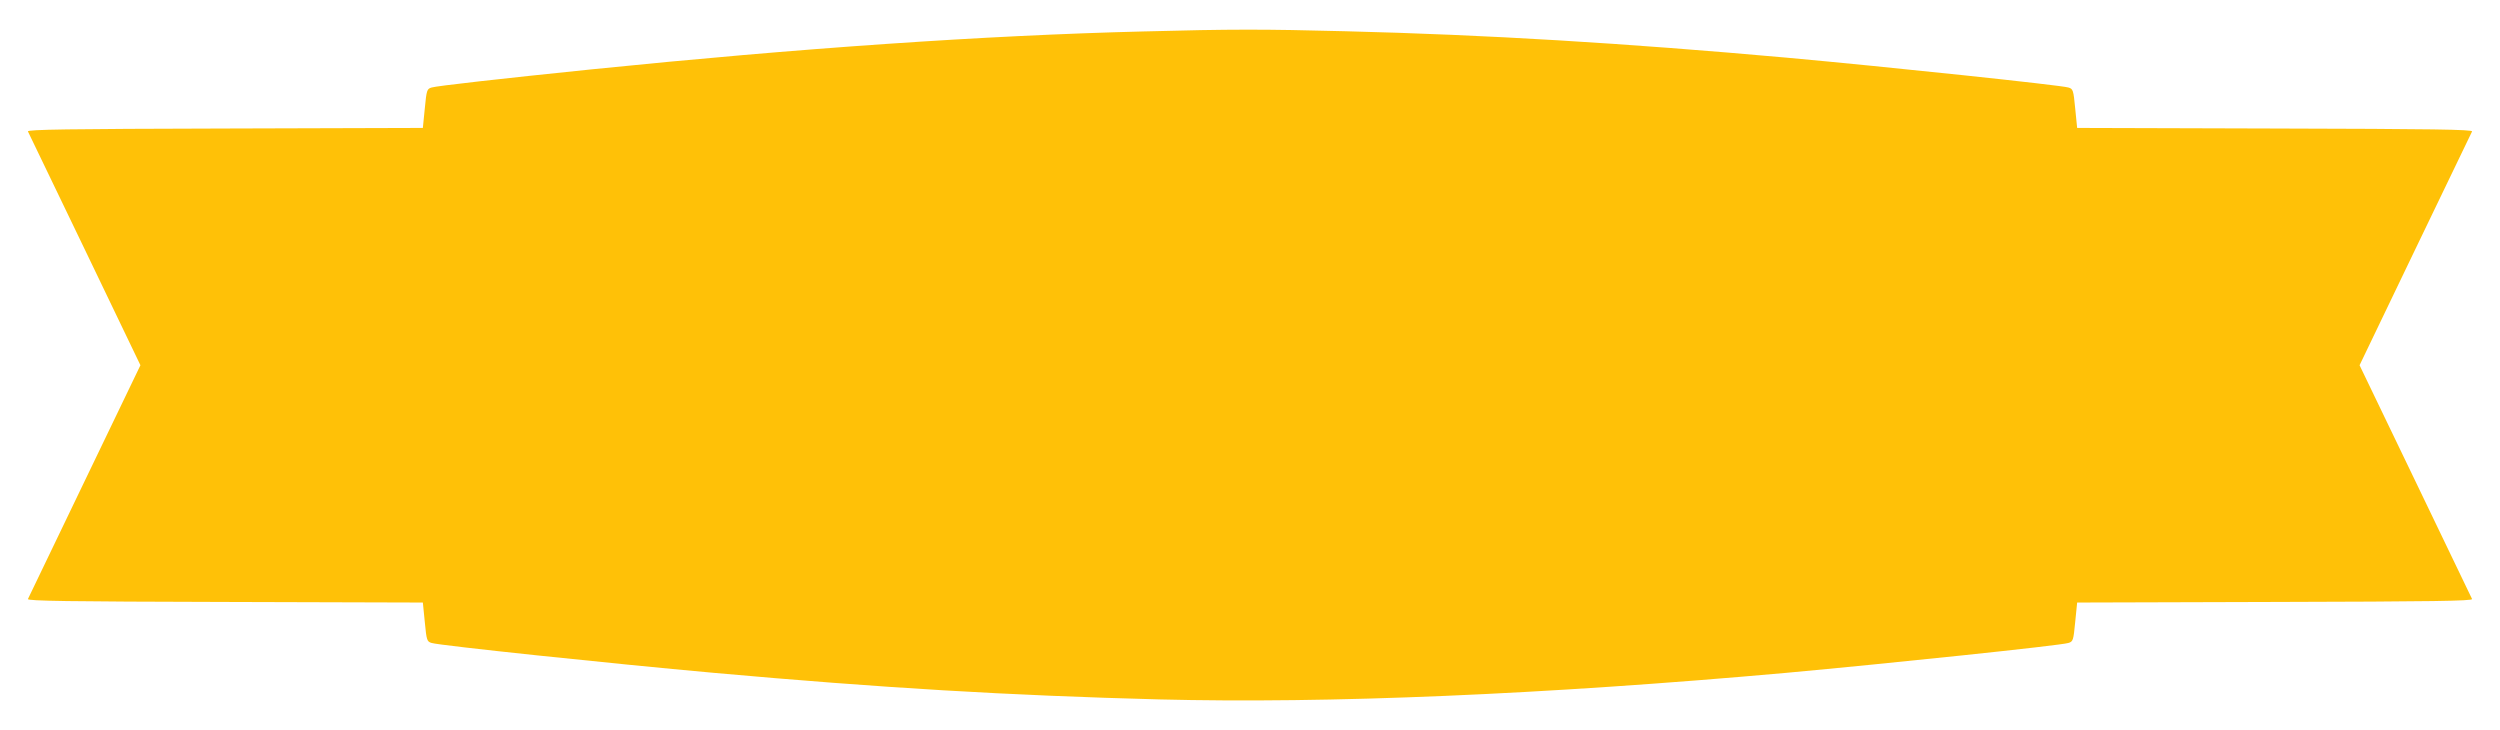
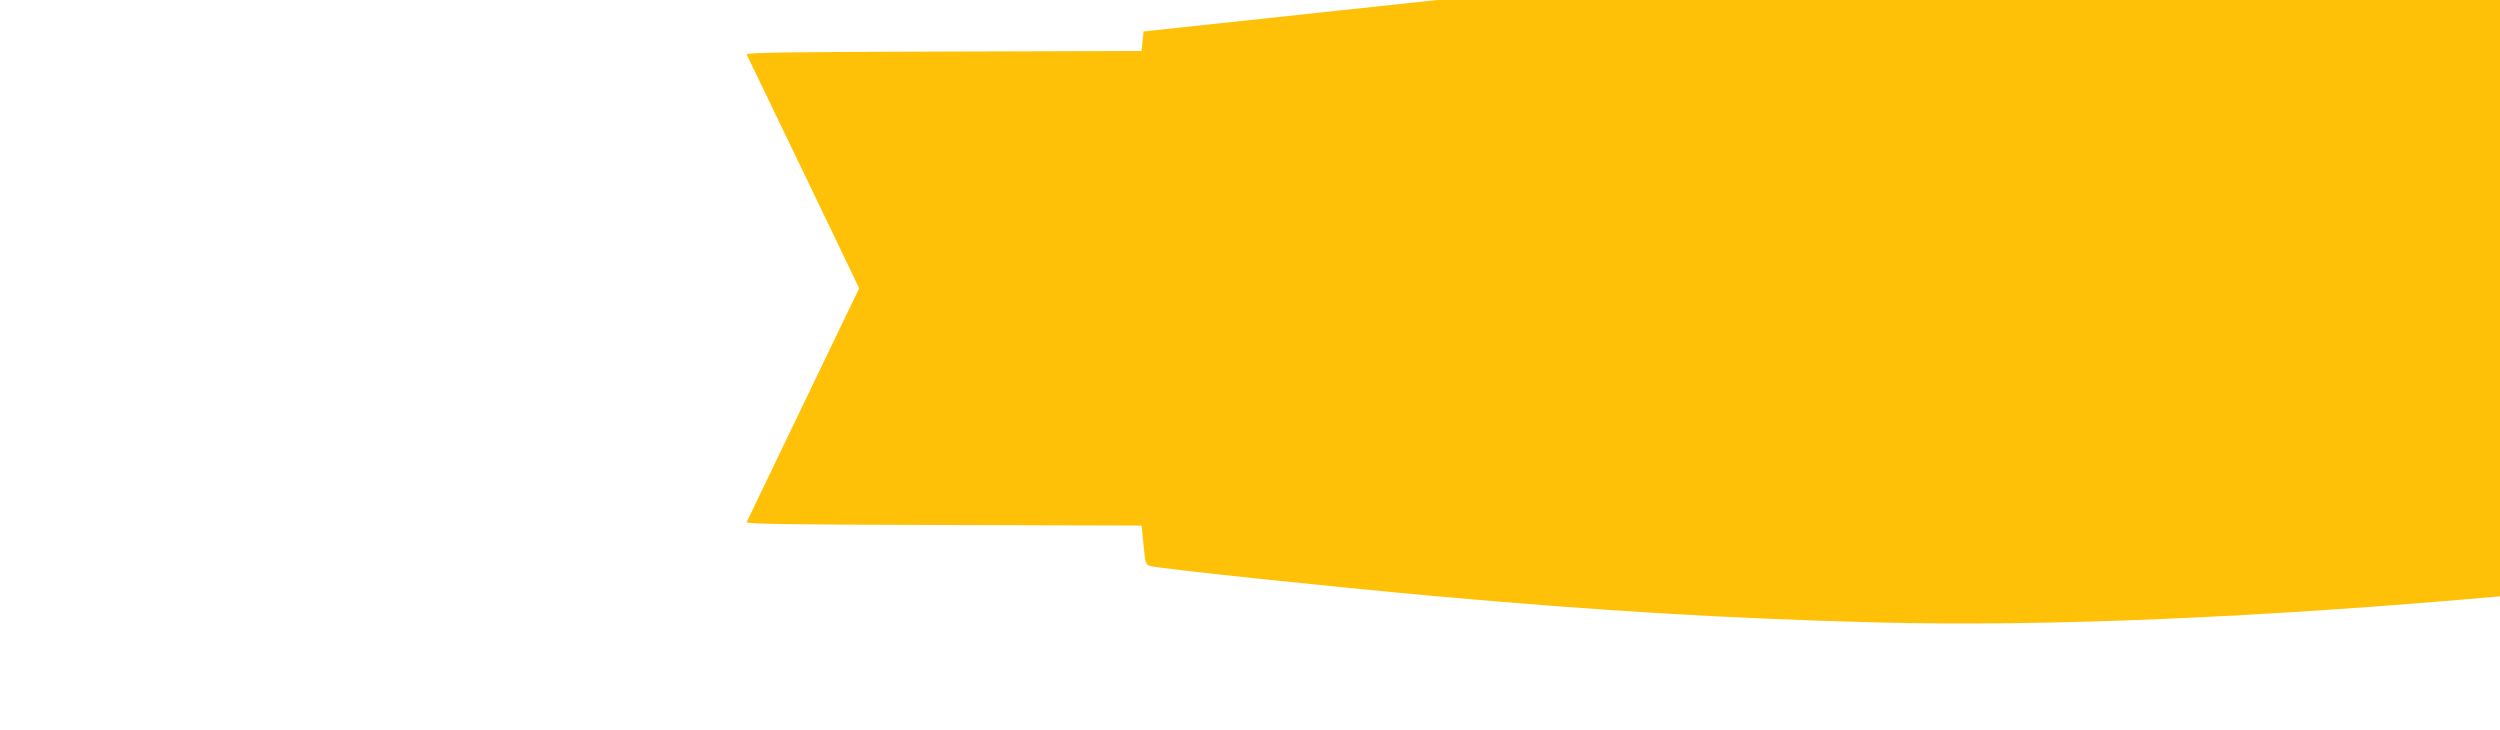
<svg xmlns="http://www.w3.org/2000/svg" version="1.0" width="1280pt" height="374pt" viewBox="0 0 1280 374" preserveAspectRatio="xMidYMid meet">
  <g transform="translate(0,374) scale(0.1,-0.1)" fill="#ffc107" stroke="none">
-     <path d="M5855 3579 c-811 -20 -1764 -86 -2825 -194 -468 -48 -795 -85 -820 -93 -24 -7 -26 -13 -35 -107 l-10 -100 -1014 -3 c-804 -2 -1012 -5 -1008 -15 3 -6 134 -279 291 -604 l285 -593 -285 -592 c-157 -326 -288 -599 -291 -605 -4 -10 204 -13 1008 -15 l1014 -3 10 -100 c9 -94 11 -100 35 -107 40 -13 924 -106 1445 -153 857 -77 1515 -116 2280 -136 866 -22 1969 25 3210 136 524 48 1405 140 1445 153 24 7 26 13 35 107 l10 100 1014 3 c804 2 1012 5 1008 15 -3 6 -134 279 -291 605 l-285 592 285 593 c157 325 288 598 291 604 4 10 -204 13 -1008 15 l-1014 3 -10 100 c-9 94 -11 100 -35 107 -39 12 -918 105 -1445 153 -827 74 -1532 117 -2255 135 -422 11 -585 11 -1035 -1z" />
+     <path d="M5855 3579 l-10 -100 -1014 -3 c-804 -2 -1012 -5 -1008 -15 3 -6 134 -279 291 -604 l285 -593 -285 -592 c-157 -326 -288 -599 -291 -605 -4 -10 204 -13 1008 -15 l1014 -3 10 -100 c9 -94 11 -100 35 -107 40 -13 924 -106 1445 -153 857 -77 1515 -116 2280 -136 866 -22 1969 25 3210 136 524 48 1405 140 1445 153 24 7 26 13 35 107 l10 100 1014 3 c804 2 1012 5 1008 15 -3 6 -134 279 -291 605 l-285 592 285 593 c157 325 288 598 291 604 4 10 -204 13 -1008 15 l-1014 3 -10 100 c-9 94 -11 100 -35 107 -39 12 -918 105 -1445 153 -827 74 -1532 117 -2255 135 -422 11 -585 11 -1035 -1z" />
  </g>
</svg>